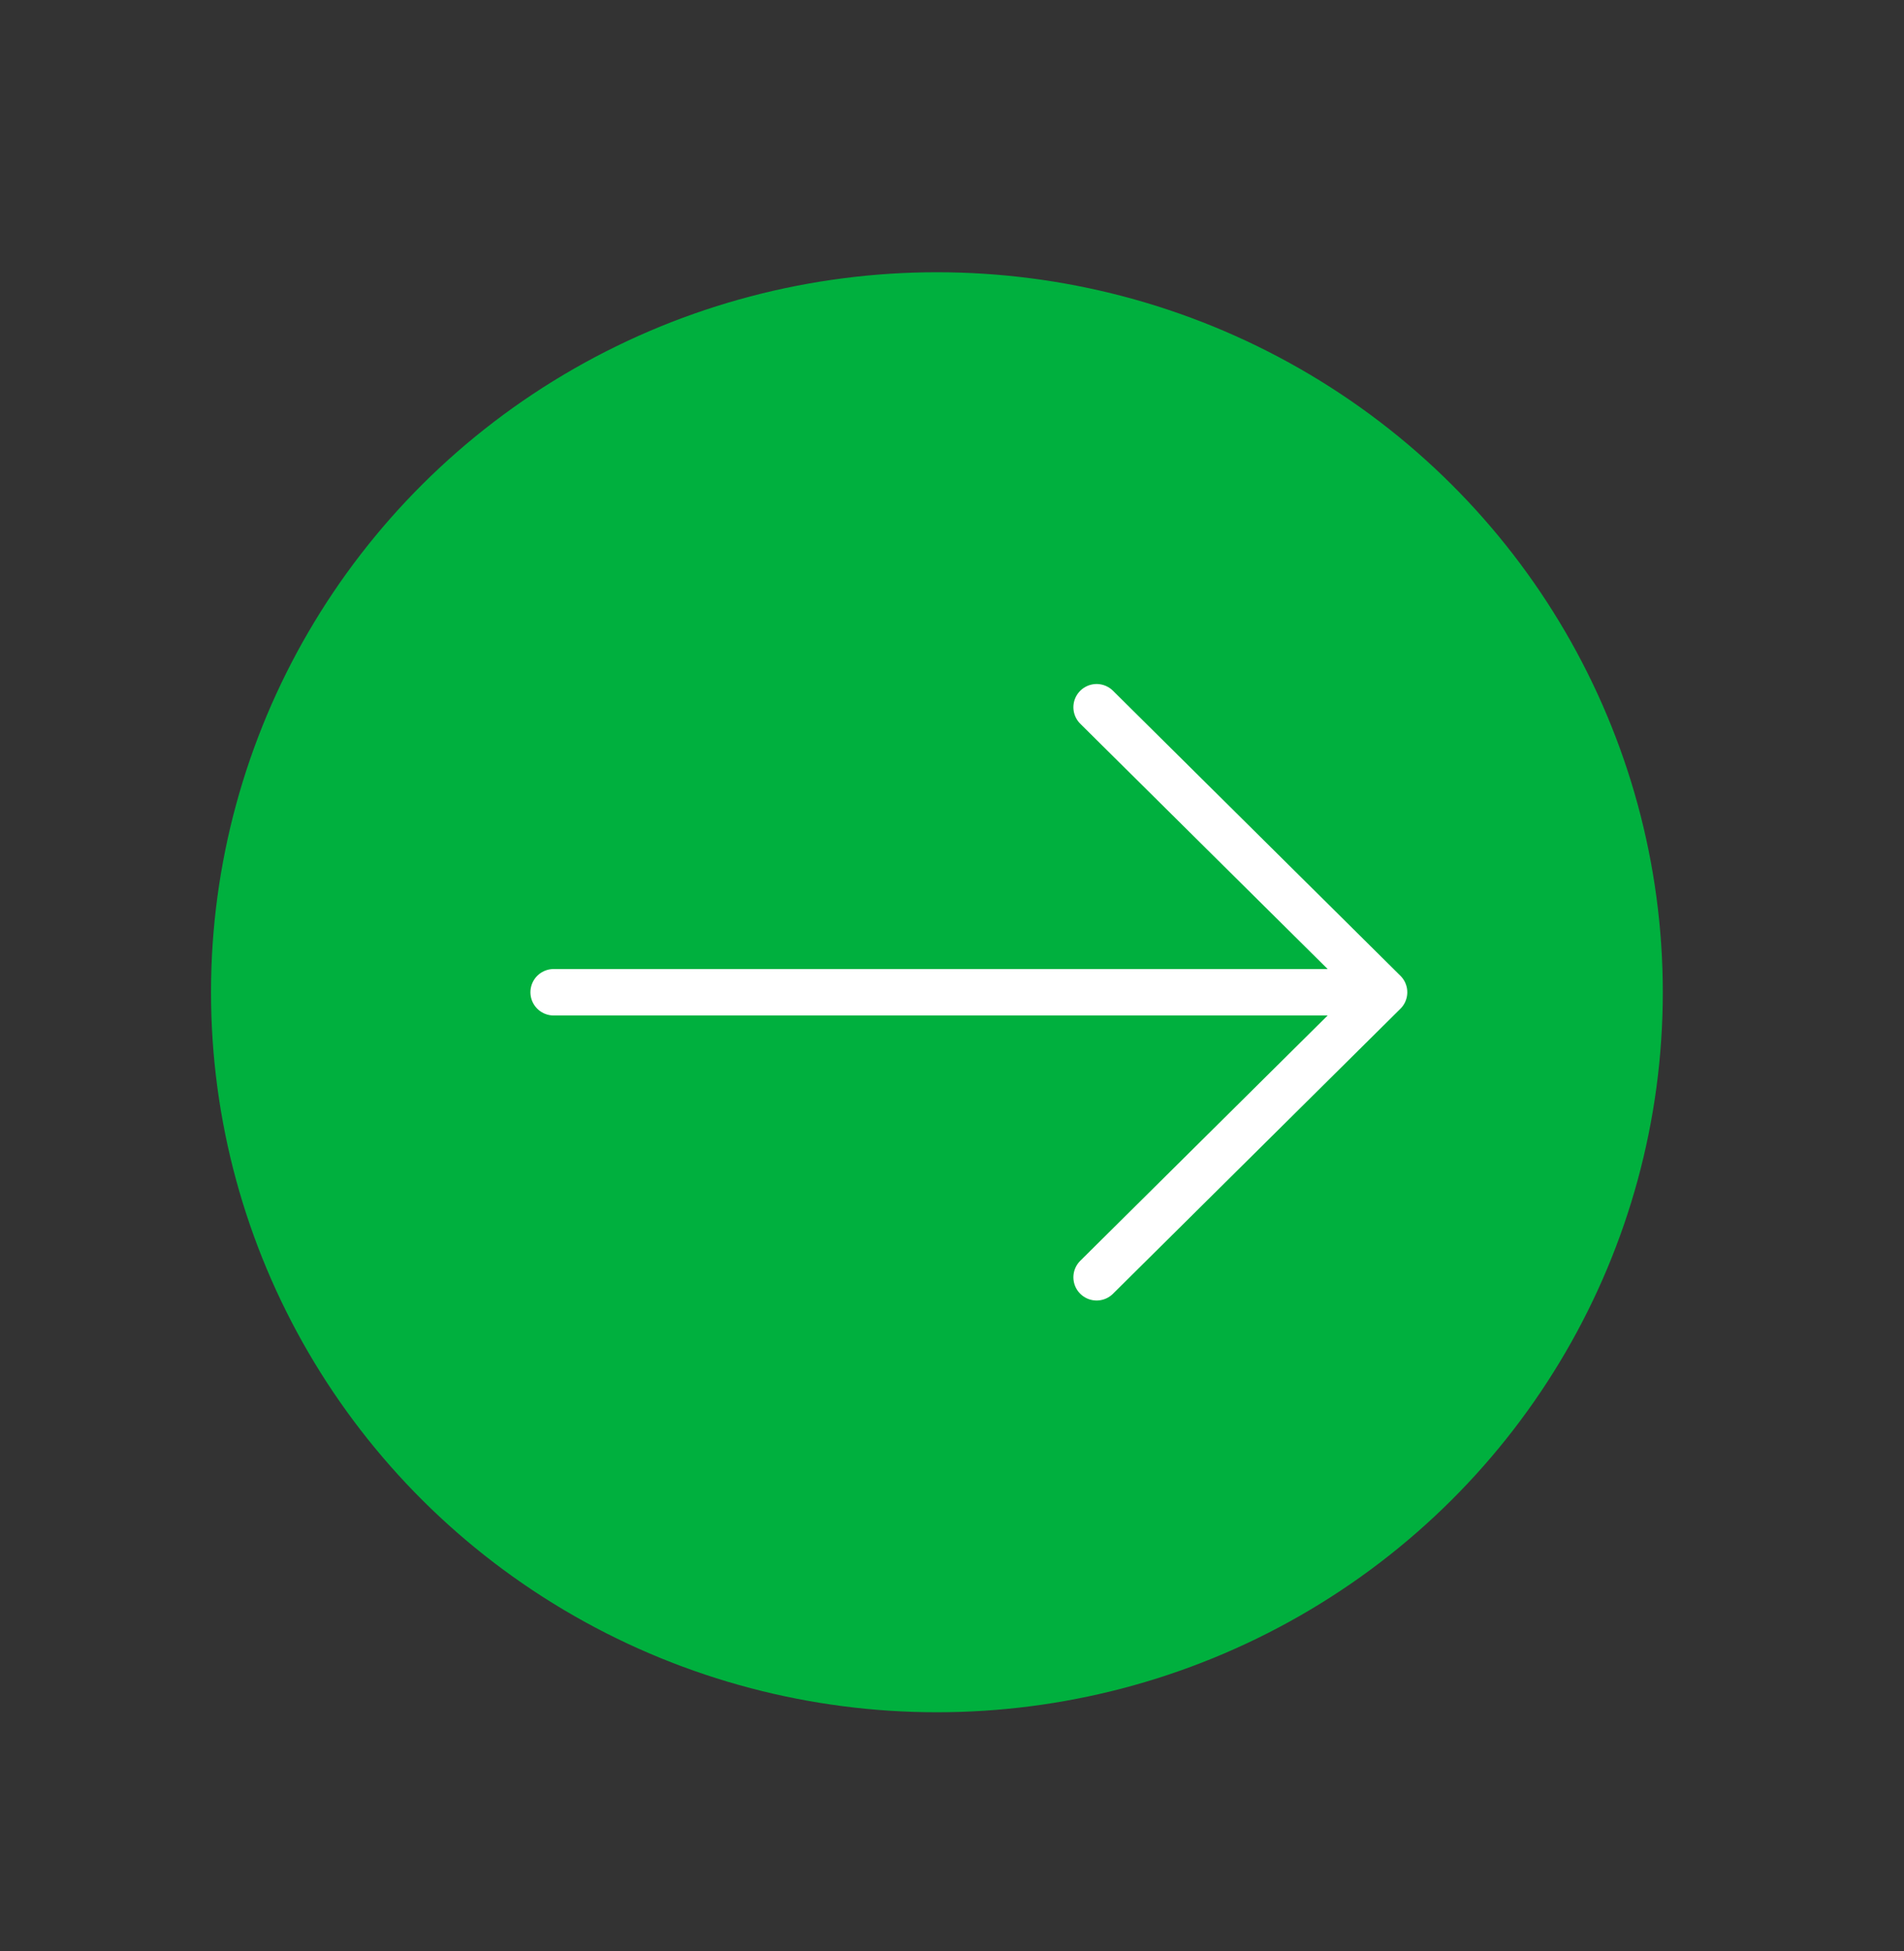
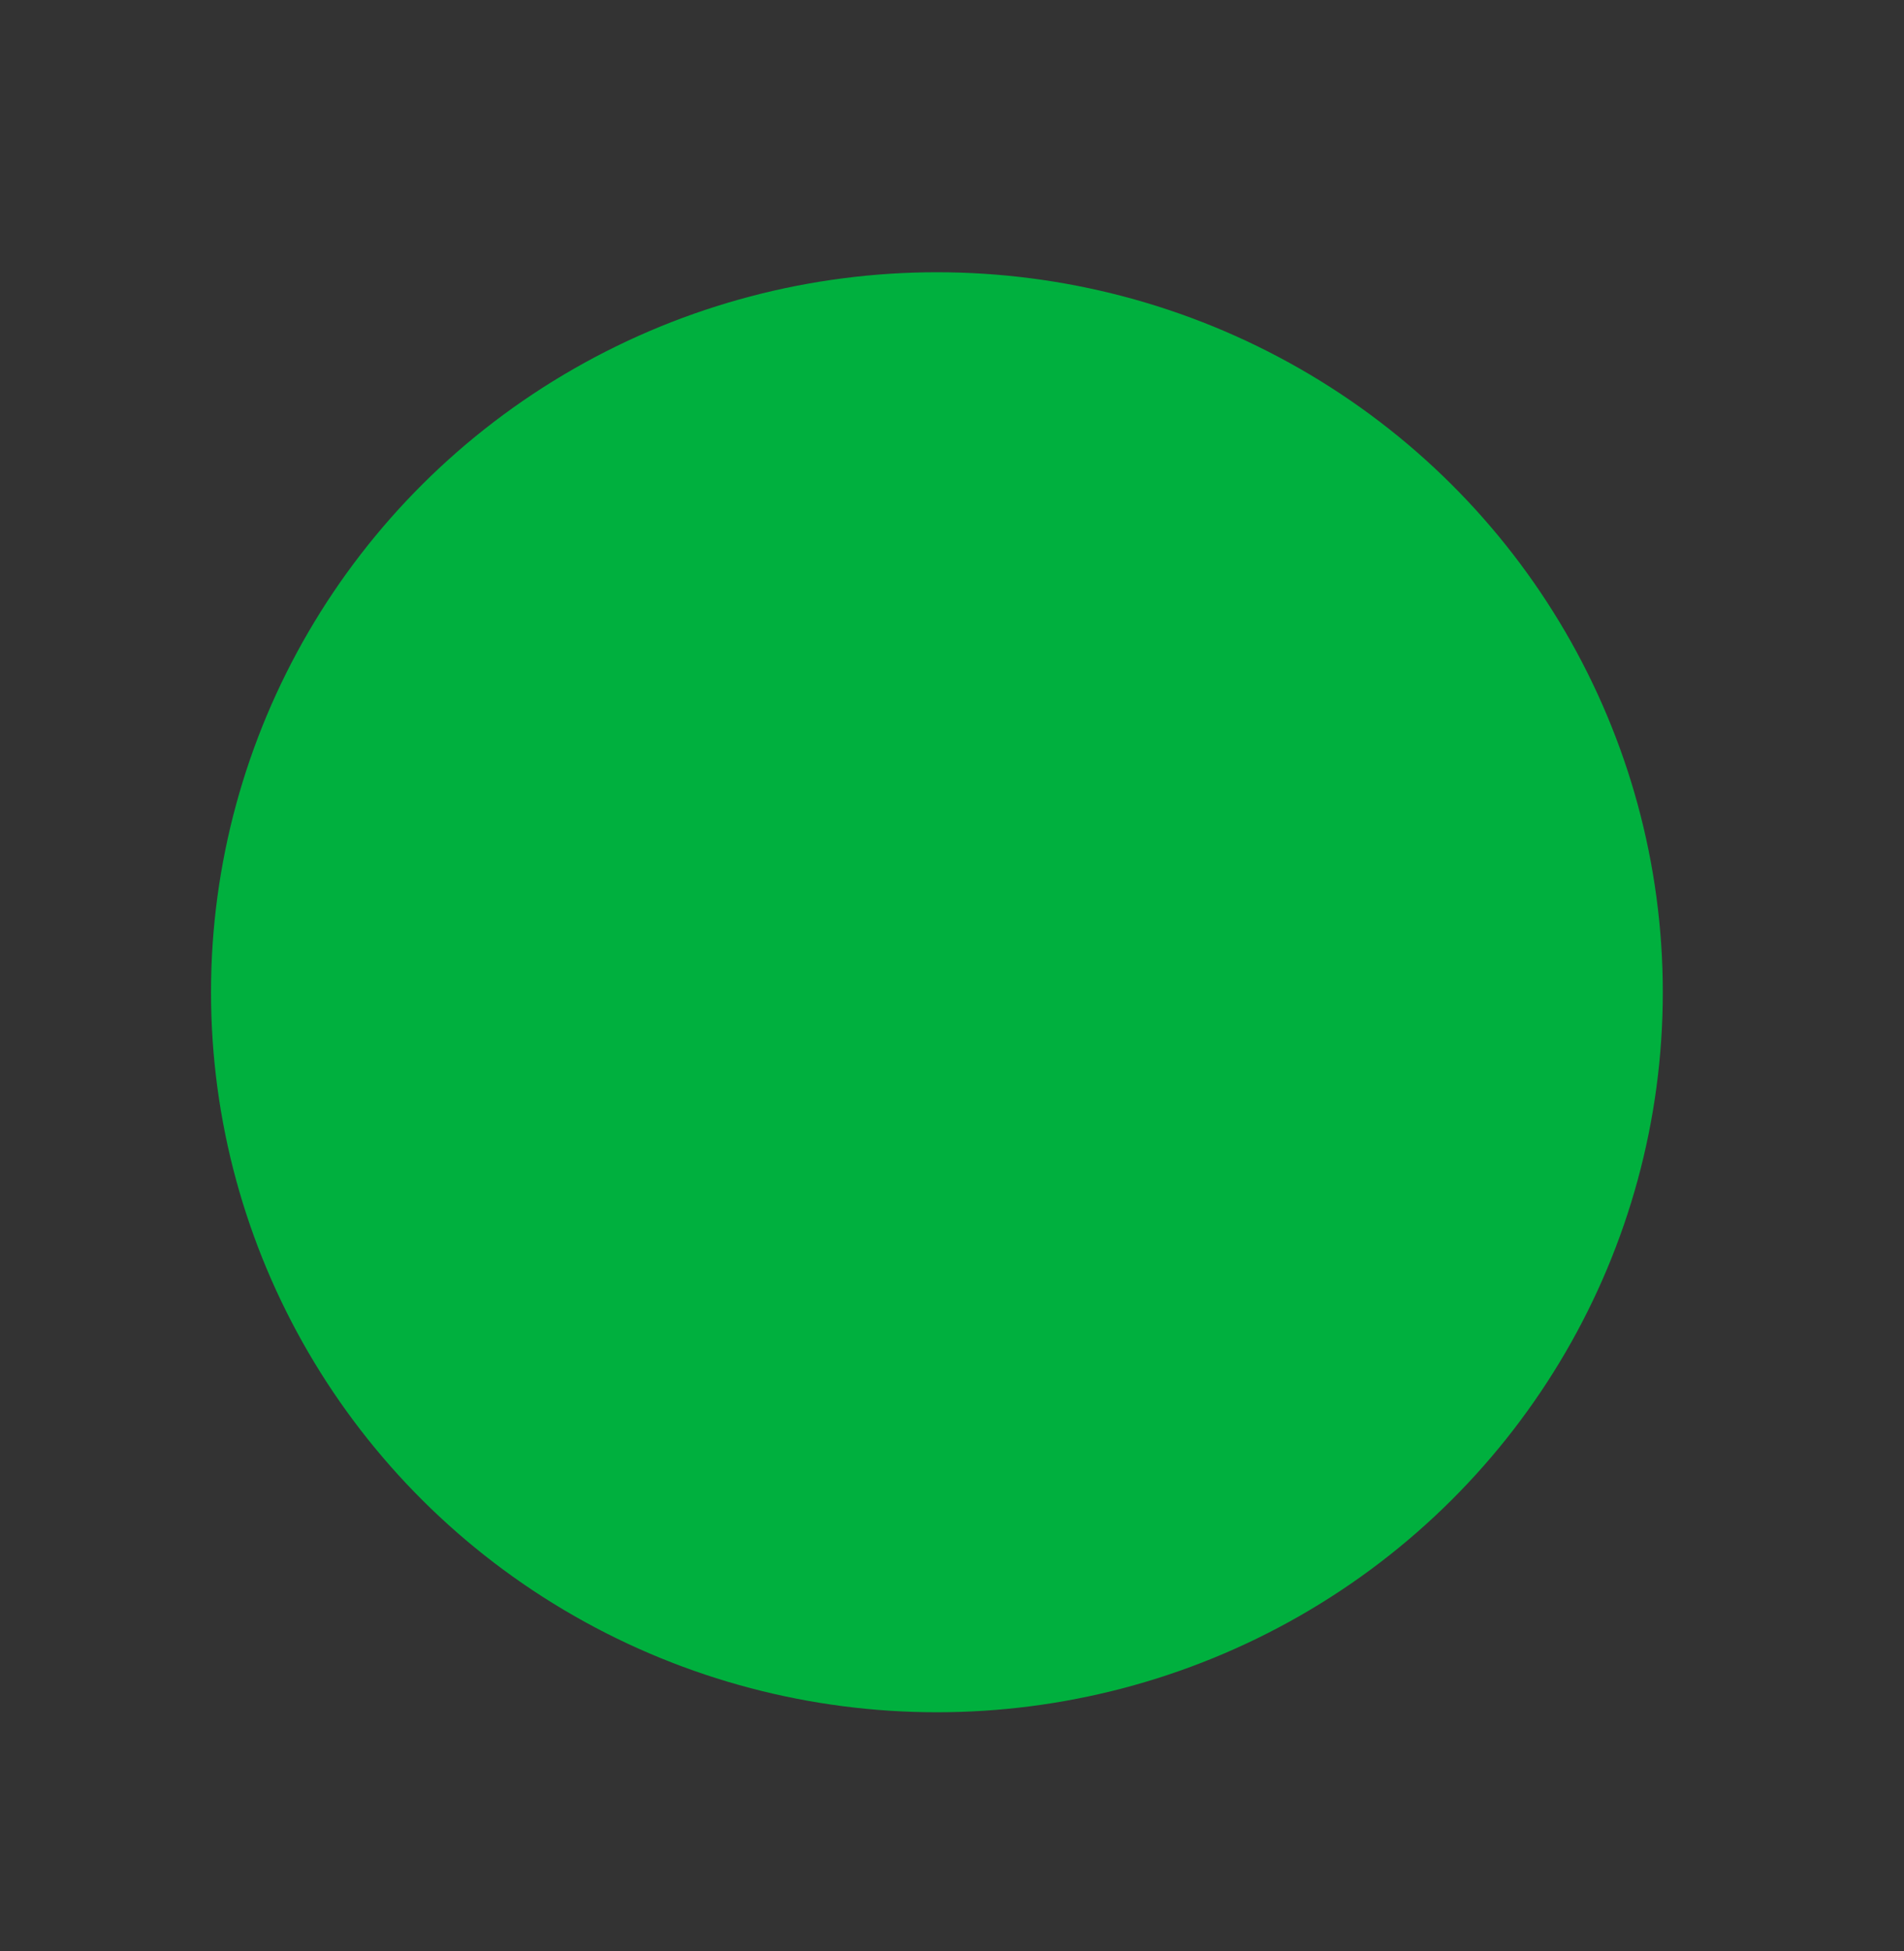
<svg xmlns="http://www.w3.org/2000/svg" width="41" height="42" viewBox="0 0 41 42">
  <rect x="0" y="0" width="41" height="42" fill="#333333" stroke="none" />
  <g fill="none" fill-rule="evenodd" stroke-linecap="round" stroke-linejoin="round" transform="translate(5.044 6)">
    <ellipse cx="15.131" cy="15.361" fill="#00B03E" stroke="#00B03E" rx="15.131" ry="15" />
-     <path stroke="#FFF" d="M6.878 15.361H24.76M18.57 9.225l6.19 6.136-6.19 6.136" />
  </g>
</svg>